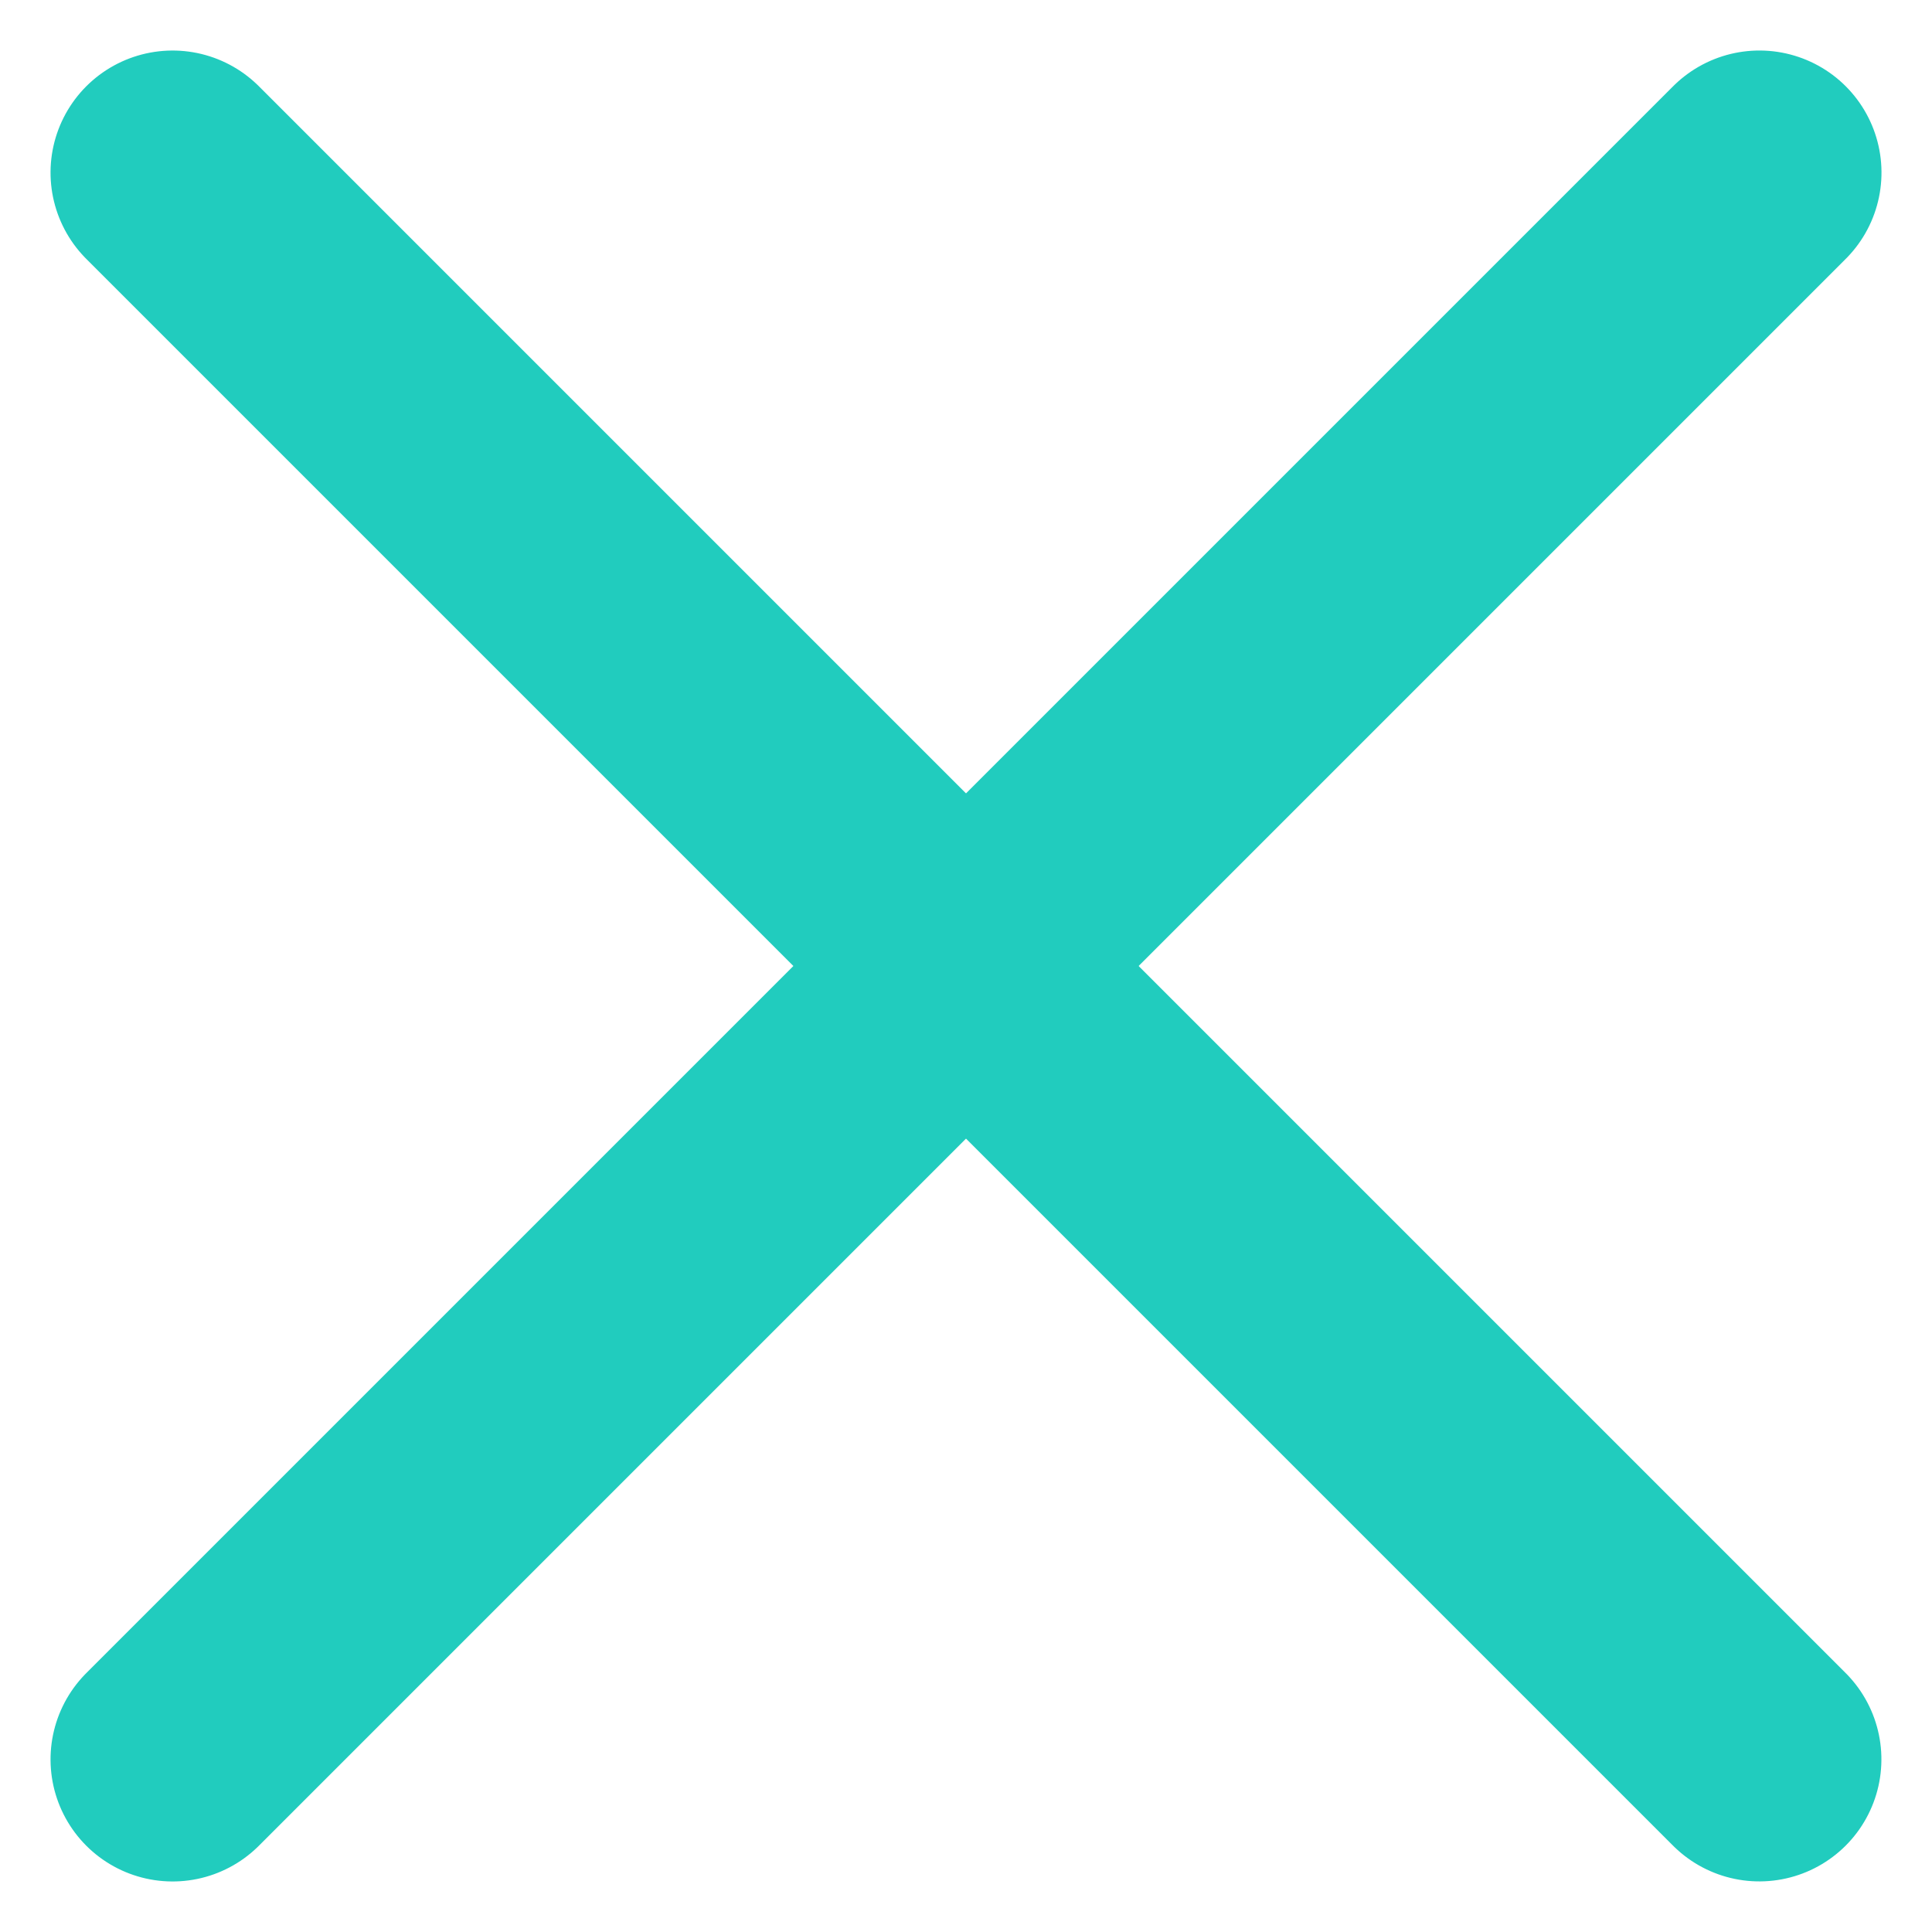
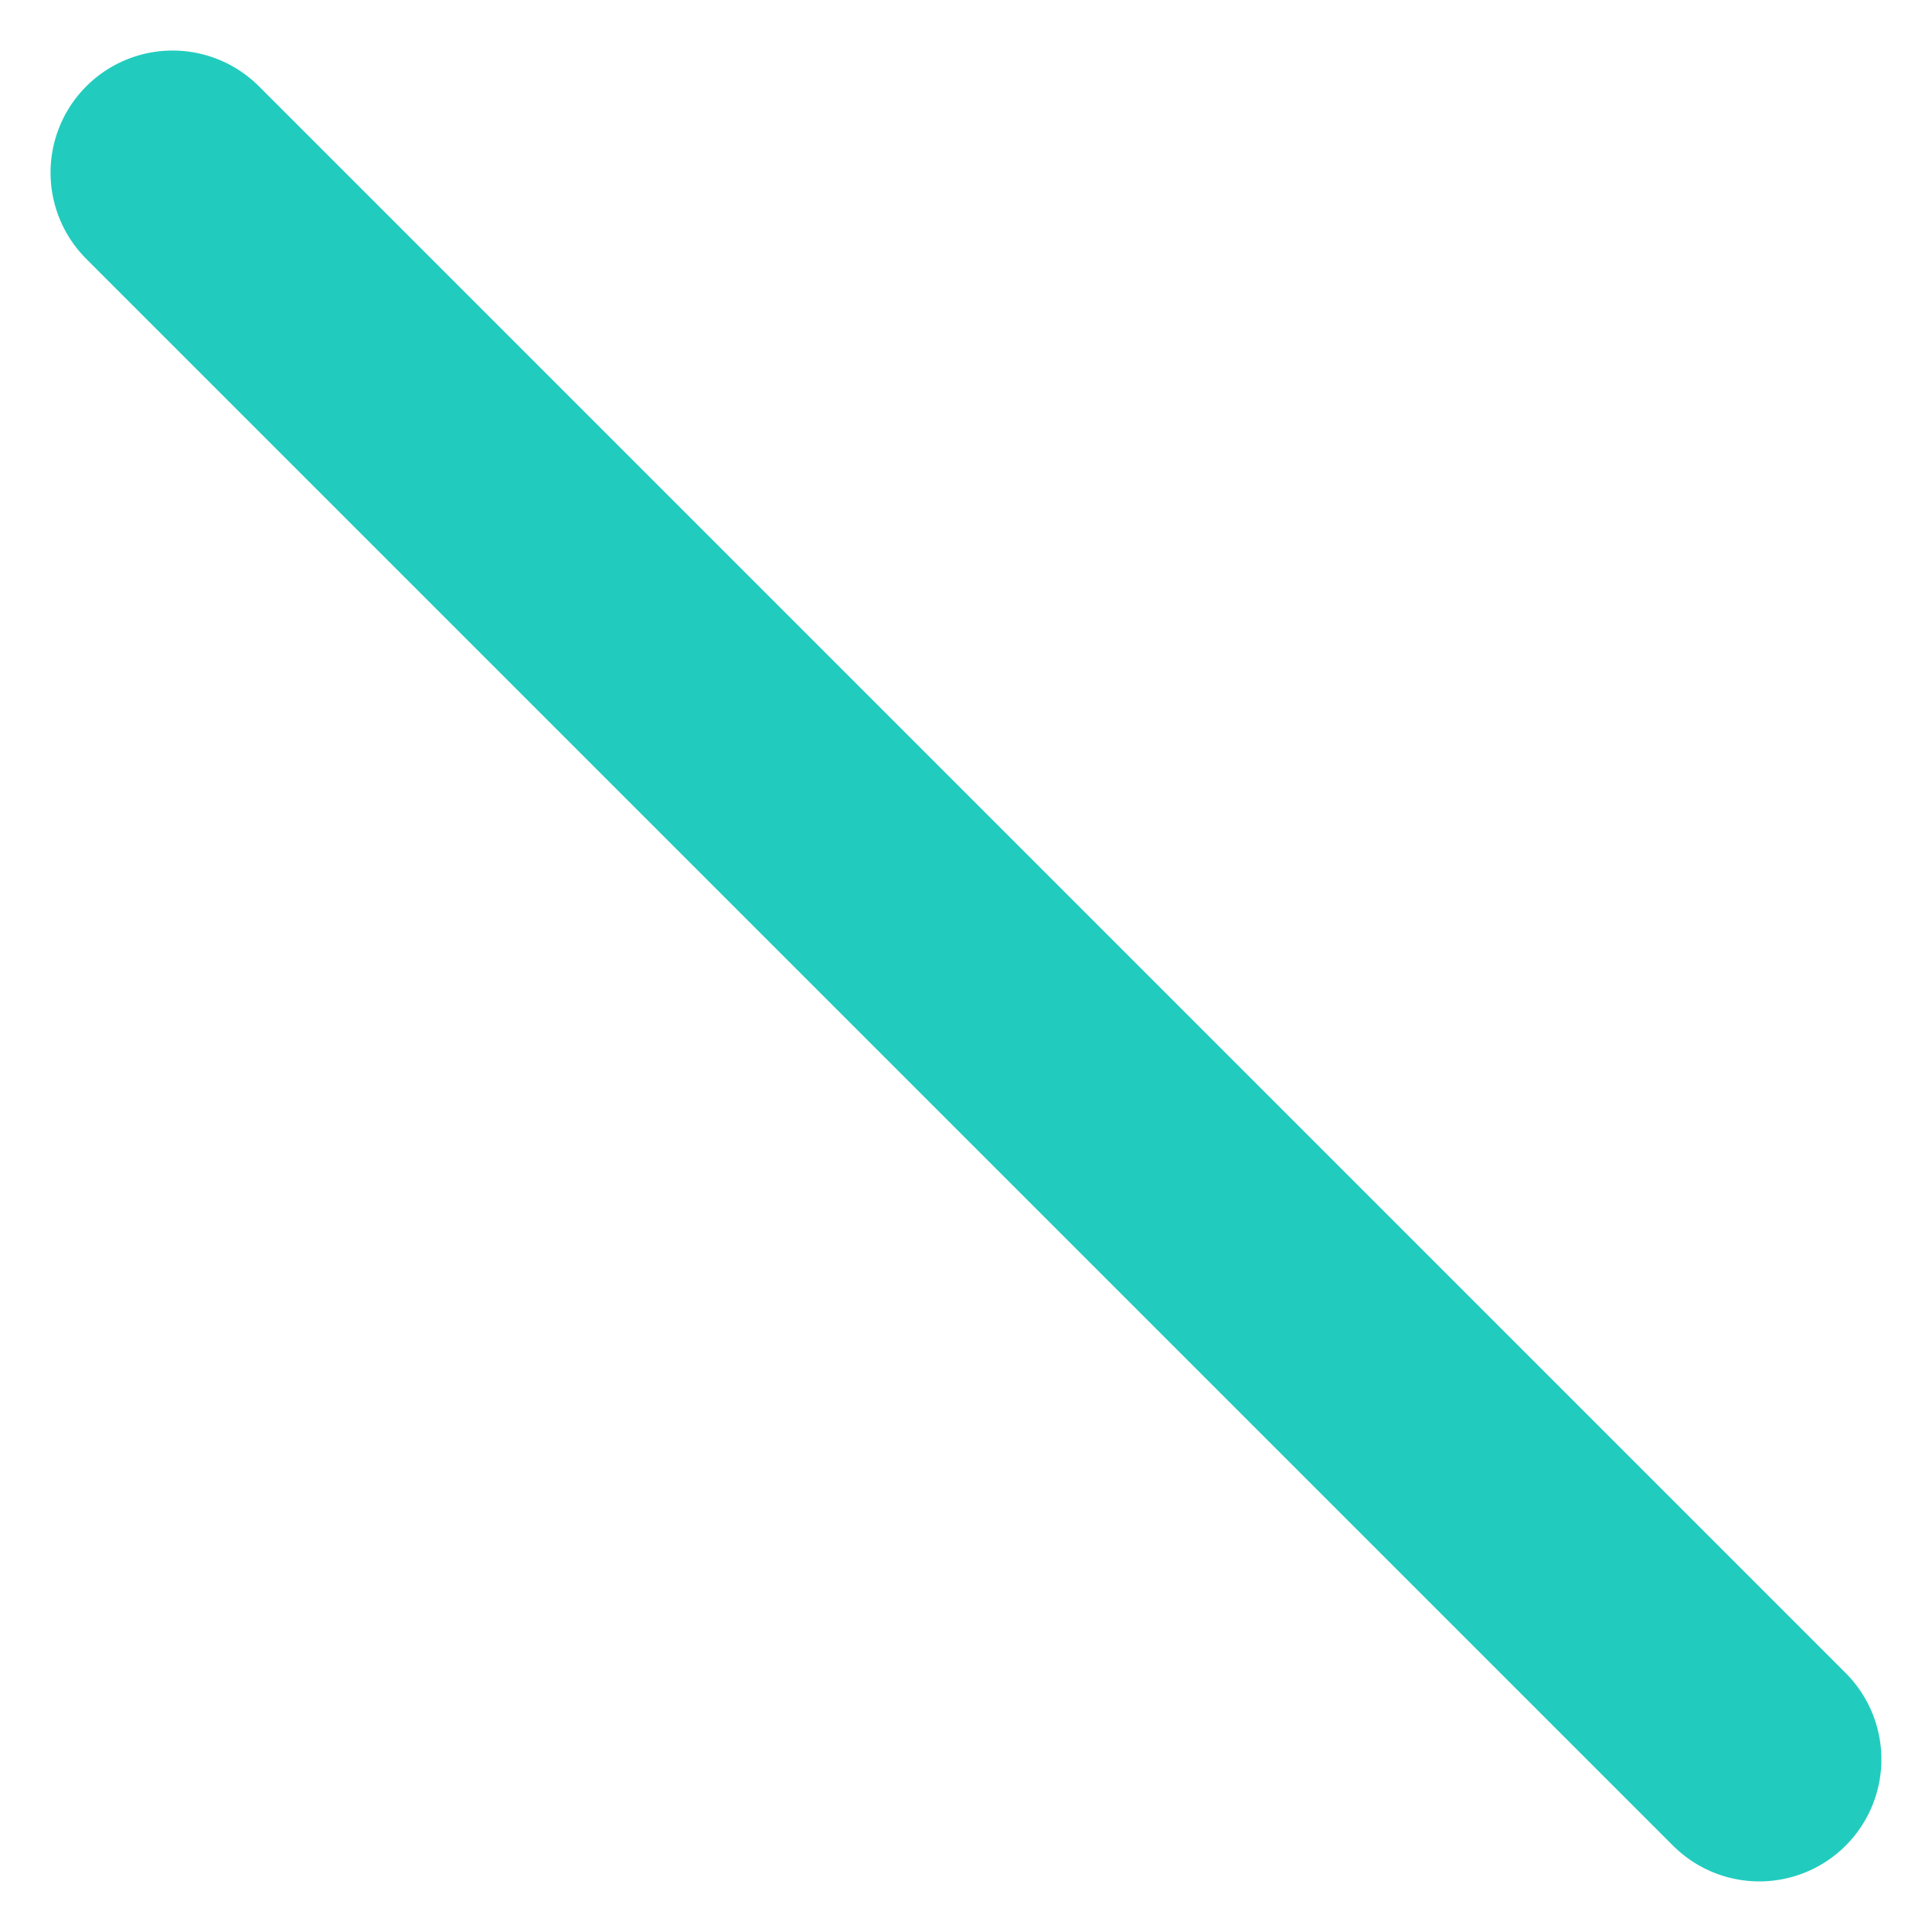
<svg xmlns="http://www.w3.org/2000/svg" width="15.828" height="15.828" viewBox="0 0 15.828 15.828">
  <g id="グループ_9355" data-name="グループ 9355" transform="translate(1133.914 21418.914)">
    <path id="パス_76251" data-name="パス 76251" d="M0,0H18.384" transform="translate(-1132.5 -21417.5) rotate(45)" fill="none" stroke="#21CCBE" stroke-linecap="round" stroke-linejoin="round" stroke-width="2" />
-     <path id="パス_76252" data-name="パス 76252" d="M0,0H18.385" transform="translate(-1132.5 -21404.5) rotate(-45)" fill="none" stroke="#21CCBE" stroke-linecap="round" stroke-linejoin="round" stroke-width="2" />
  </g>
</svg>